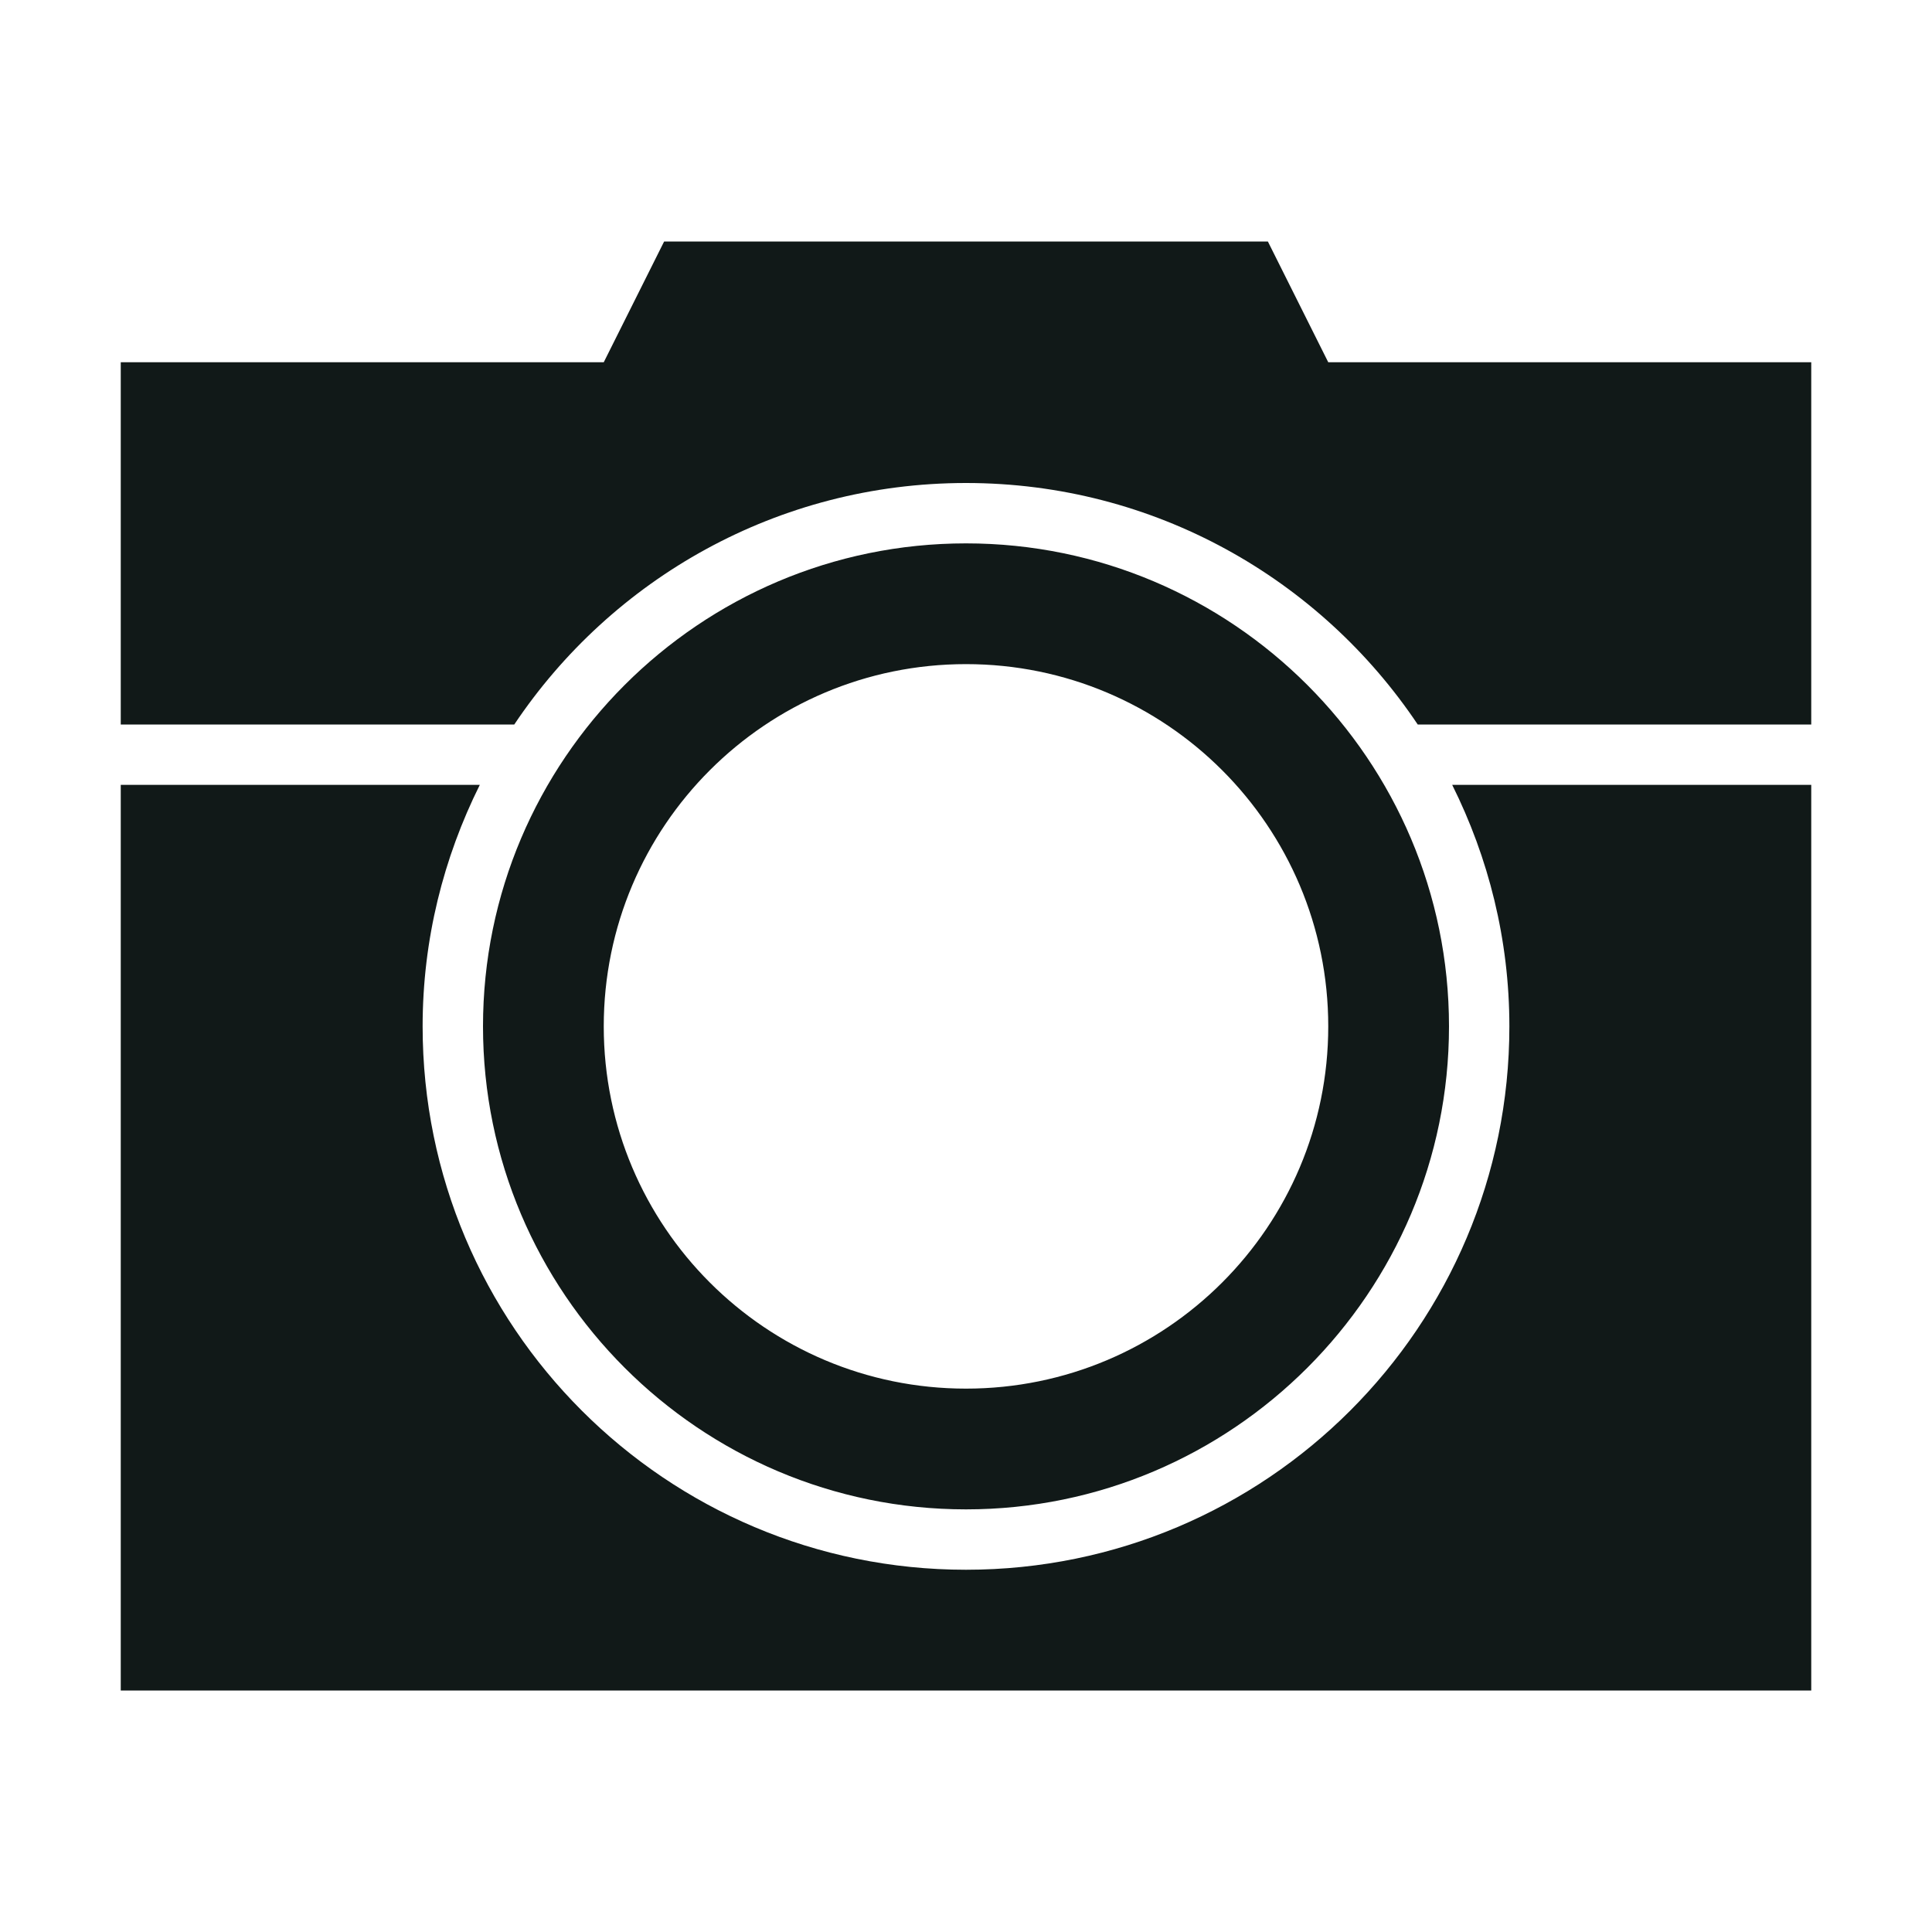
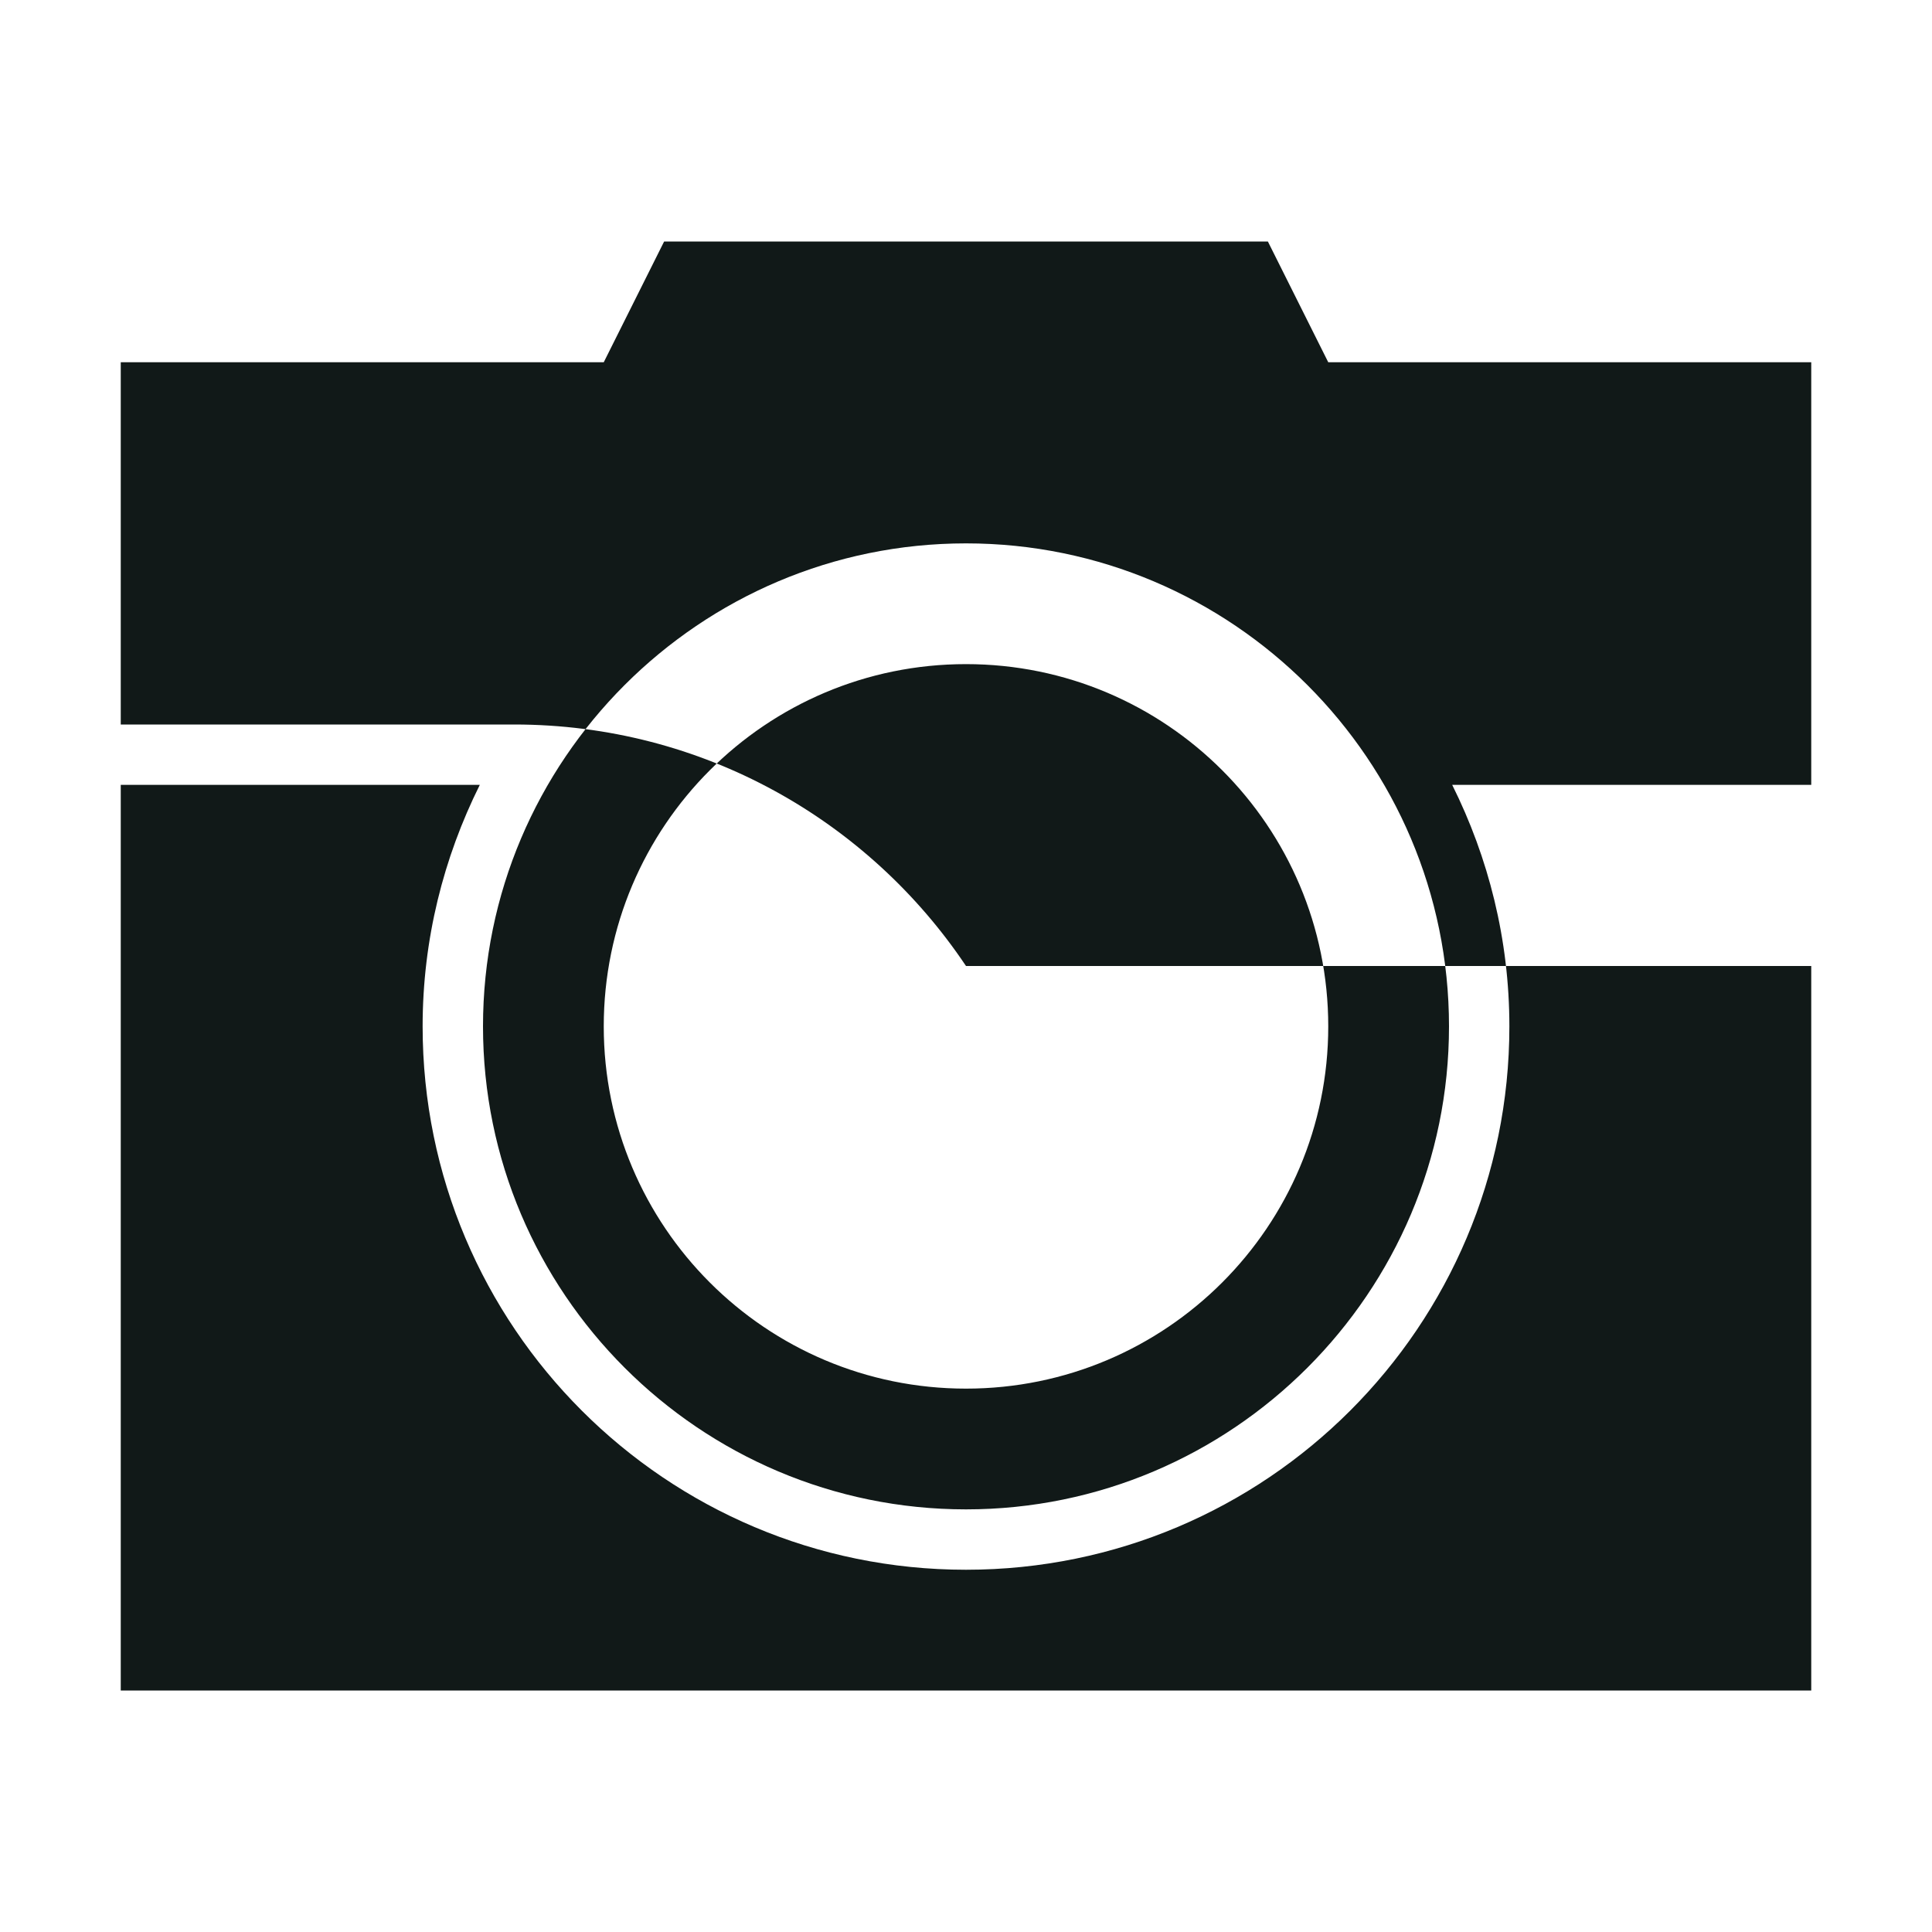
<svg xmlns="http://www.w3.org/2000/svg" version="1.1" id="Uploaded to svgrepo.com" width="800px" height="800px" viewBox="0 0 32 32" xml:space="preserve">
  <style type="text/css">
	.sharpcorners_een{fill:#111918;}
	.st0{fill:#111918;}
</style>
-   <path class="sharpcorners_een" d="M24.053,13H30v15H2V13h5.947C7.346,14.206,7,15.561,7,17c0,4.971,4.029,9,9,9c4.971,0,9-4.029,9-9  C25,15.561,24.654,14.206,24.053,13z M22,6l-1-2H11l-1,2H2v6h6.518C10.132,9.589,12.88,8,16,8c3.12,0,5.868,1.589,7.482,4H30V6H22z   M8,17c0-4.411,3.589-8,8-8c4.411,0,8,3.589,8,8c0,4.411-3.589,8-8,8C11.589,25,8,21.411,8,17z M10,17c0,3.314,2.686,6,6,6  s6-2.686,6-6s-2.686-6-6-6S10,13.686,10,17z" />
+   <path class="sharpcorners_een" d="M24.053,13H30v15H2V13h5.947C7.346,14.206,7,15.561,7,17c0,4.971,4.029,9,9,9c4.971,0,9-4.029,9-9  C25,15.561,24.654,14.206,24.053,13z M22,6l-1-2H11l-1,2H2v6h6.518c3.12,0,5.868,1.589,7.482,4H30V6H22z   M8,17c0-4.411,3.589-8,8-8c4.411,0,8,3.589,8,8c0,4.411-3.589,8-8,8C11.589,25,8,21.411,8,17z M10,17c0,3.314,2.686,6,6,6  s6-2.686,6-6s-2.686-6-6-6S10,13.686,10,17z" />
</svg>